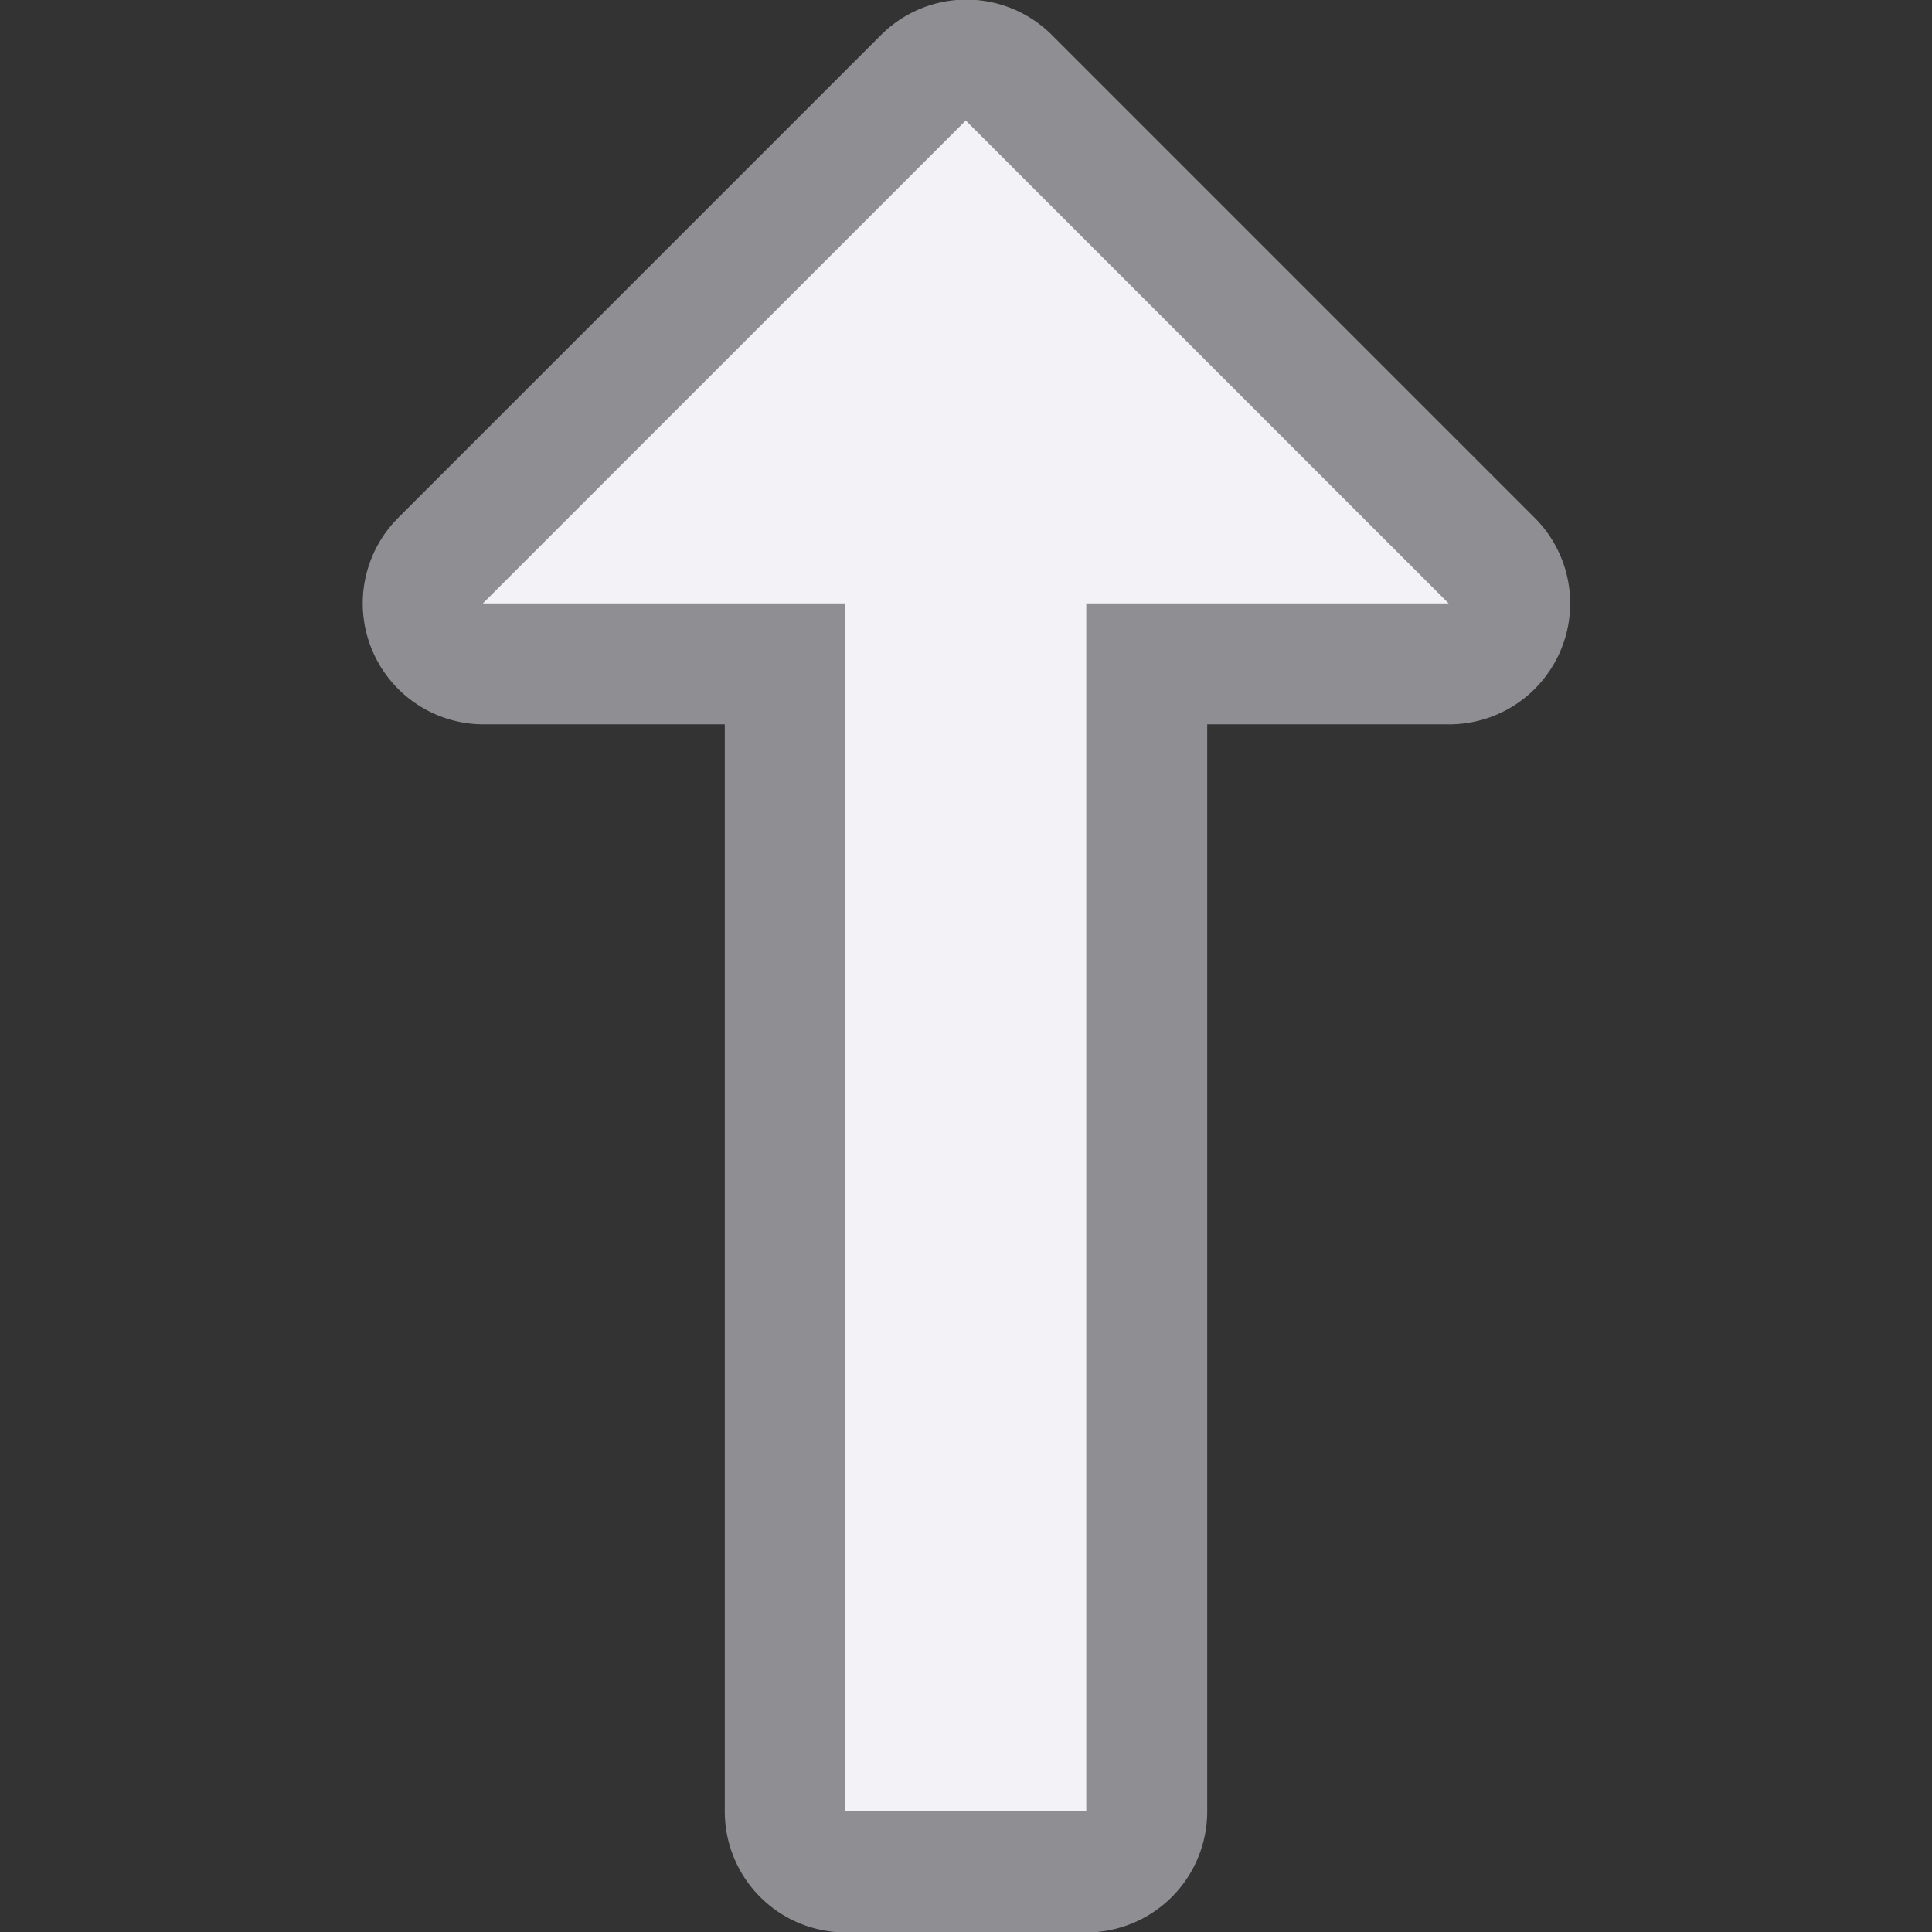
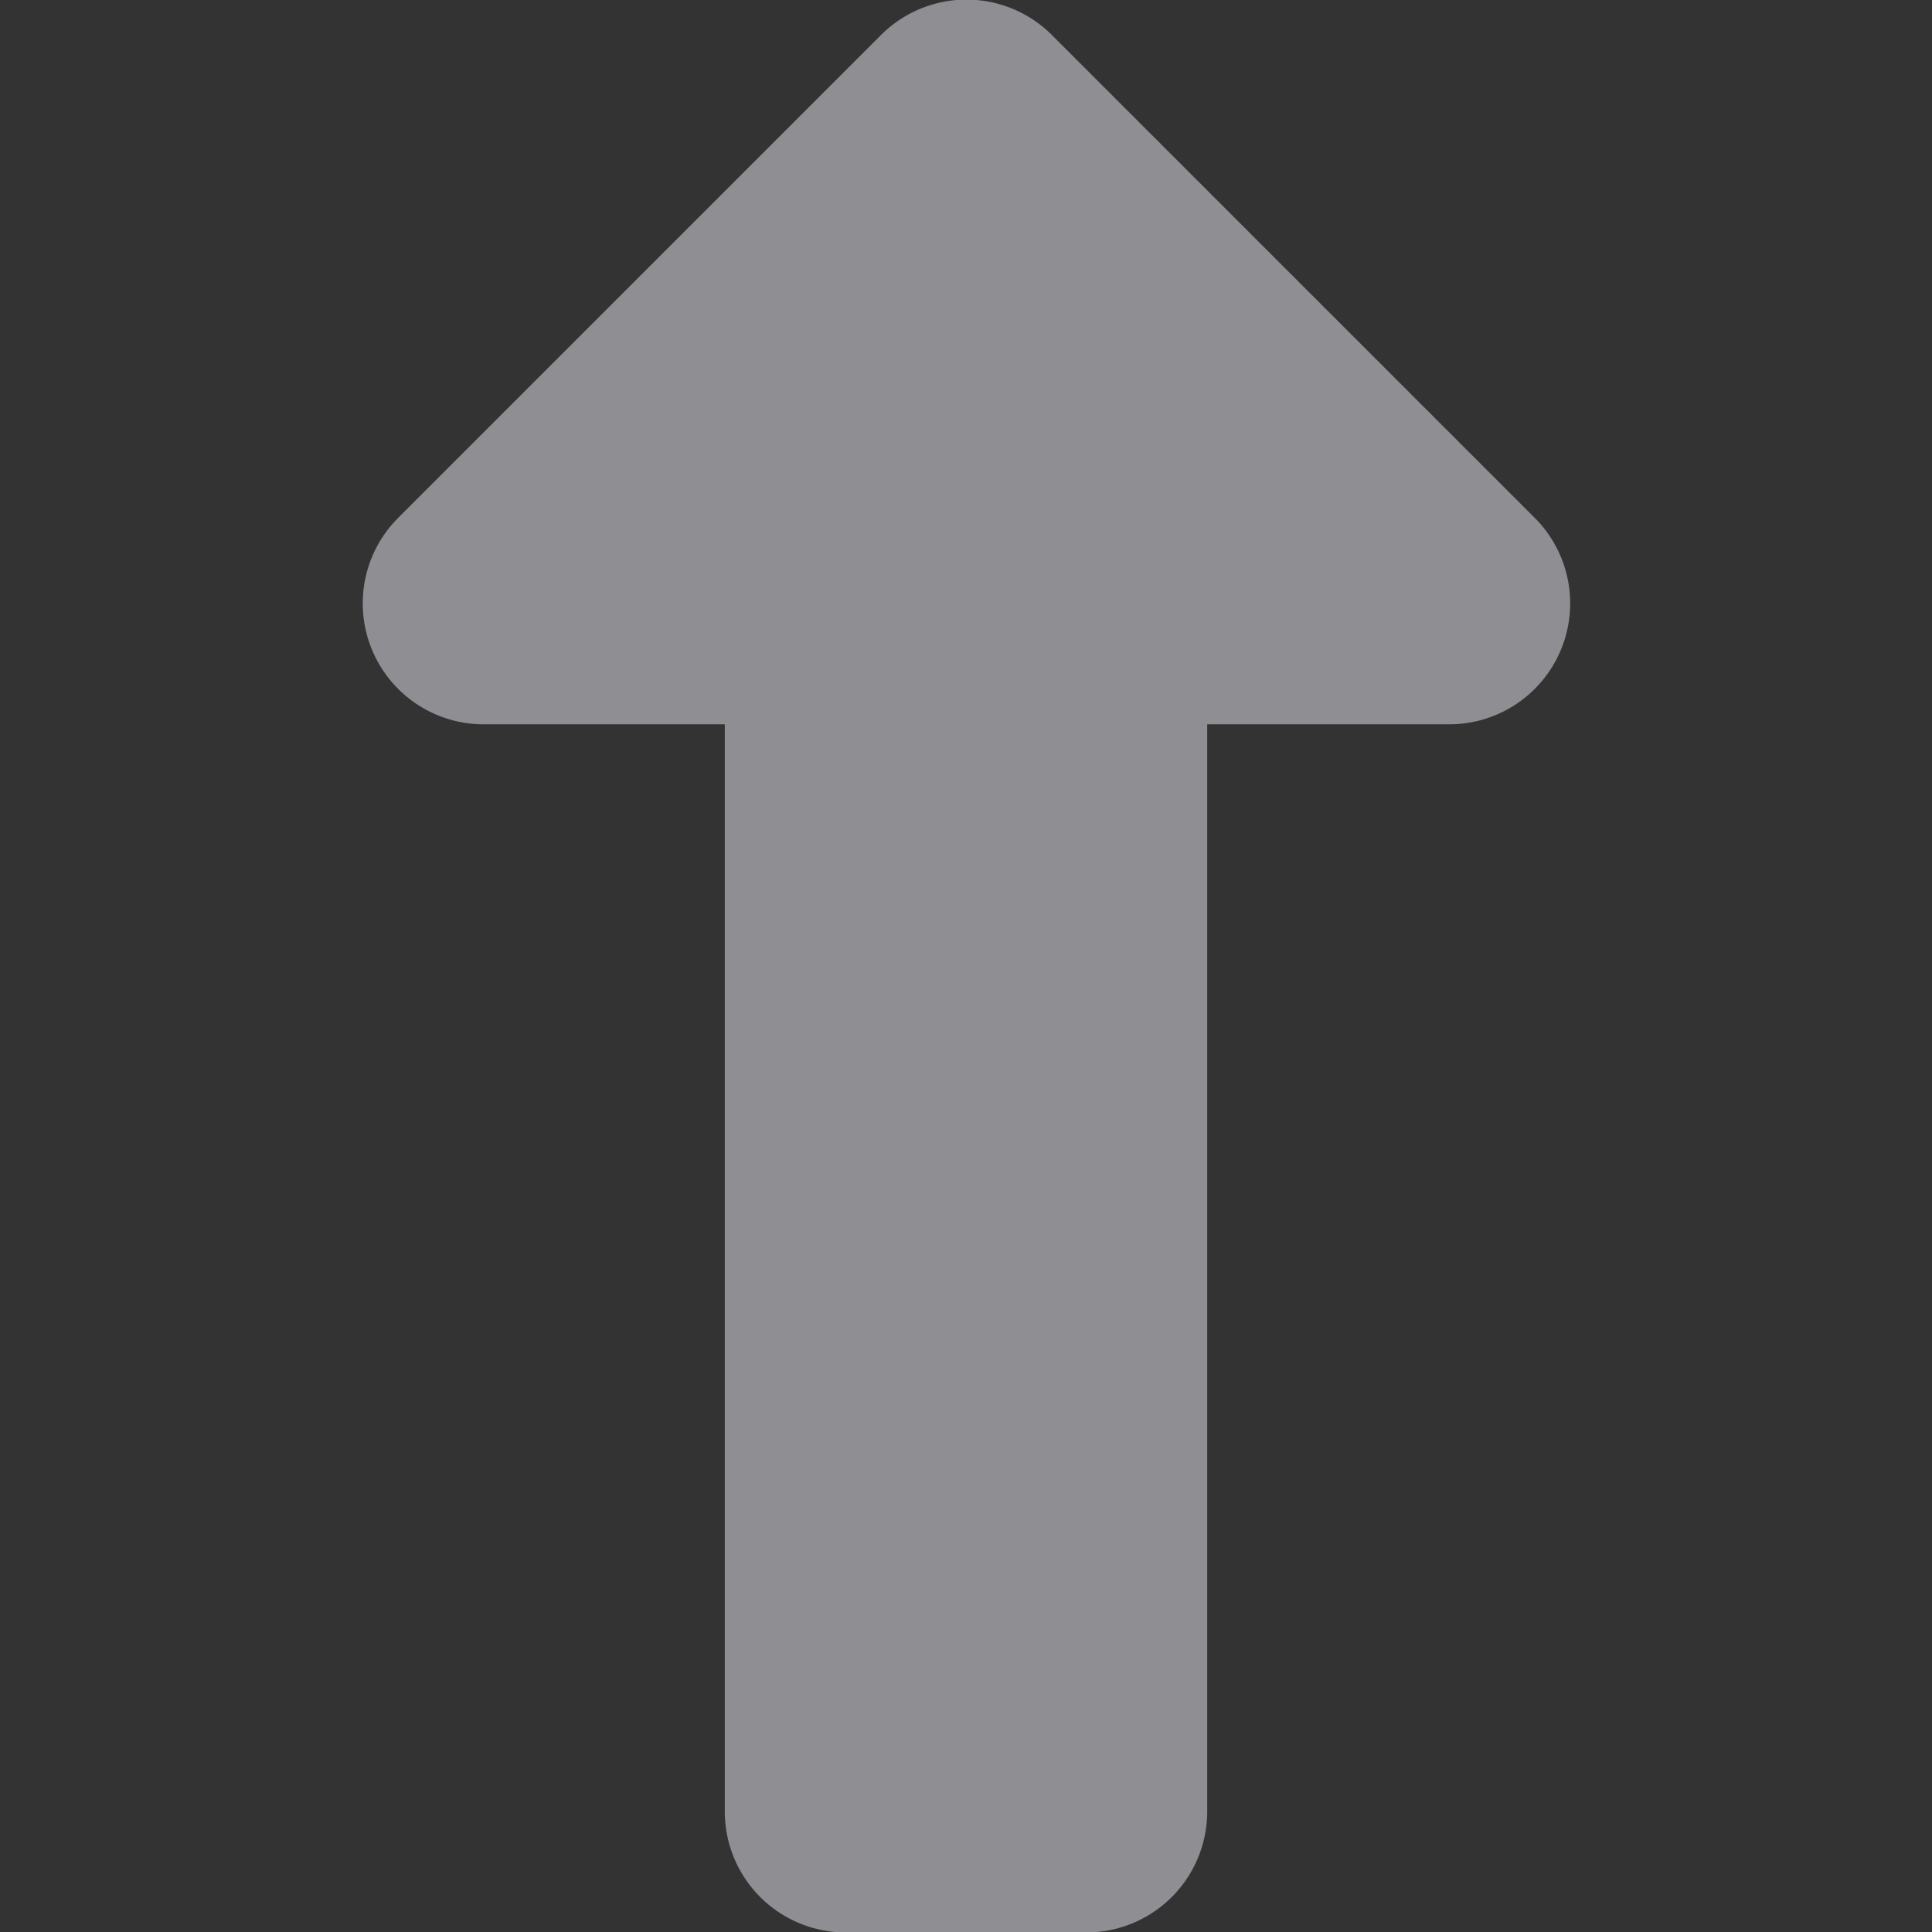
<svg xmlns="http://www.w3.org/2000/svg" height="16" viewBox="0 0 4.233 4.233" width="16">
  <rect x="0" y="0" width="4.233" height="4.233" fill="#333333" stroke="none" />
  <g transform="translate(0 -292.767)">
    <path d="m2.086 292.768a.265.265 0 0 0 -.156.076l-1.059 1.059a.265.265 0 0 0 .188.451h.529v2.383a.265.265 0 0 0 .264.264h.529a.265.265 0 0 0 .264-.264v-2.383h.531a.265.265 0 0 0 .188-.451l-1.059-1.059a.265.265 0 0 0 -.219-.076z" fill="#8e8e93" />
-     <path d="m1.852 296.735v-2.646h-.794l1.058-1.058 1.058 1.058h-.794v2.646z" fill="#f2f2f7" />
  </g>
</svg>